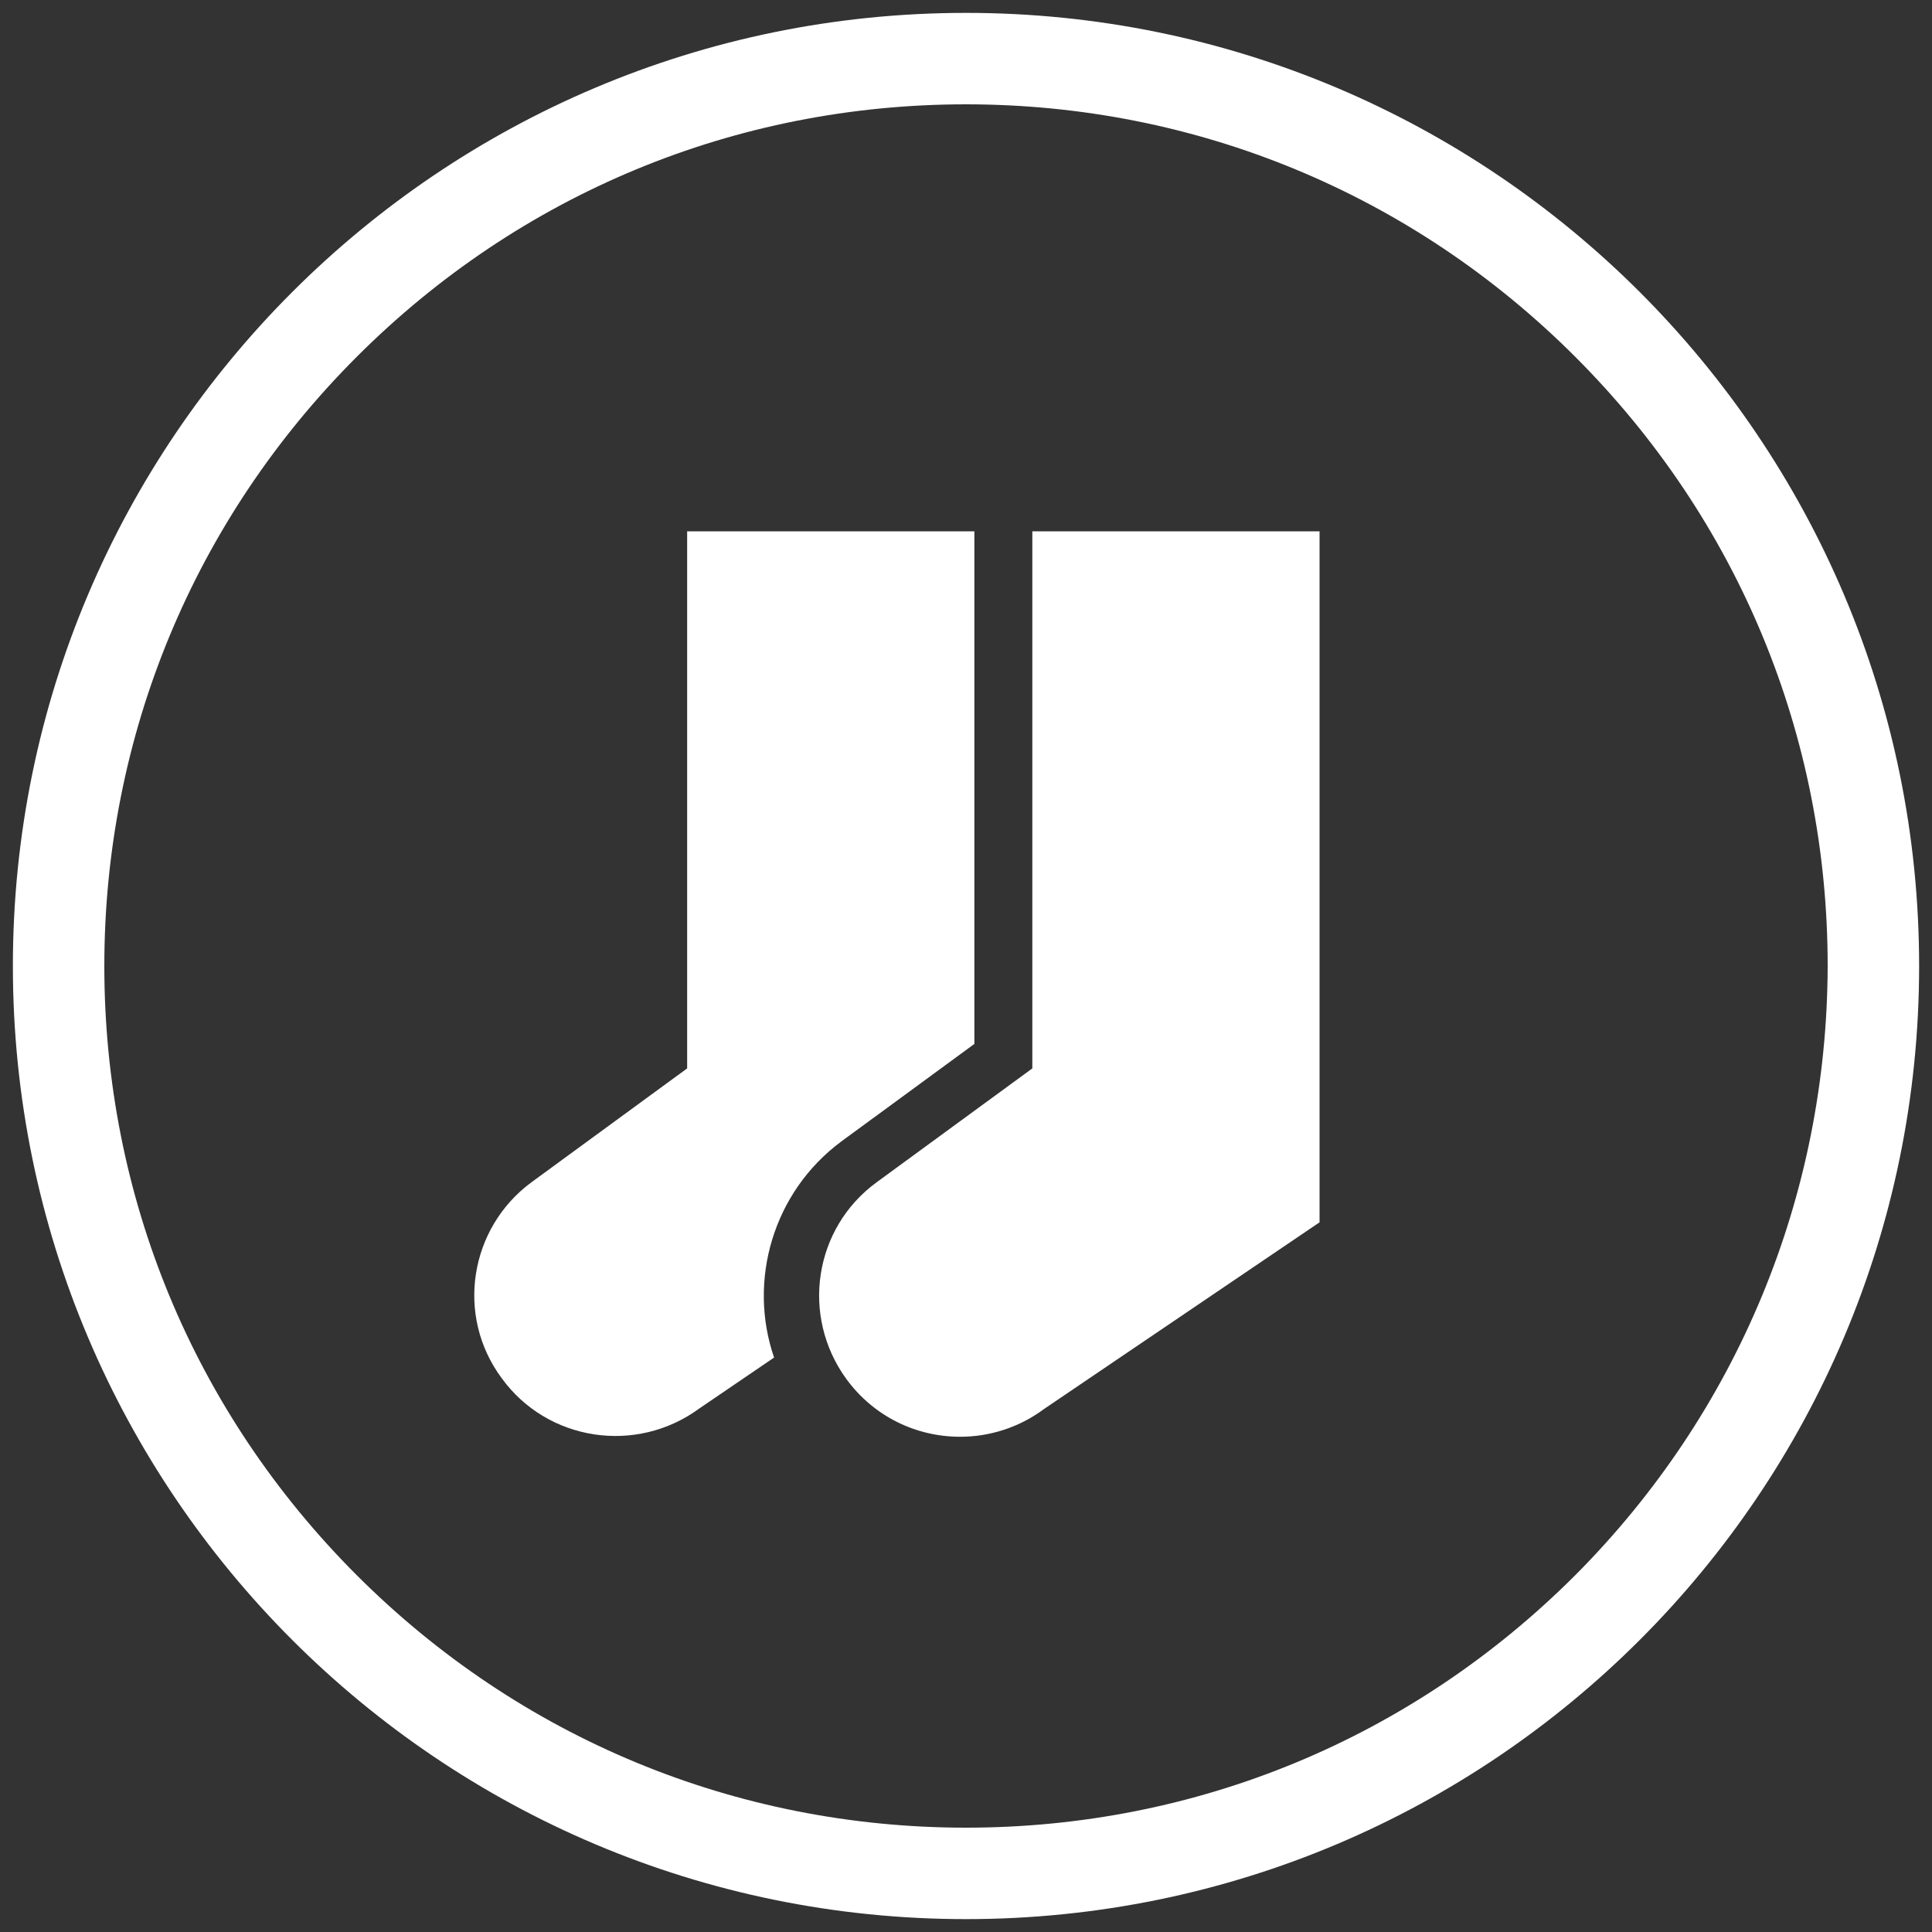
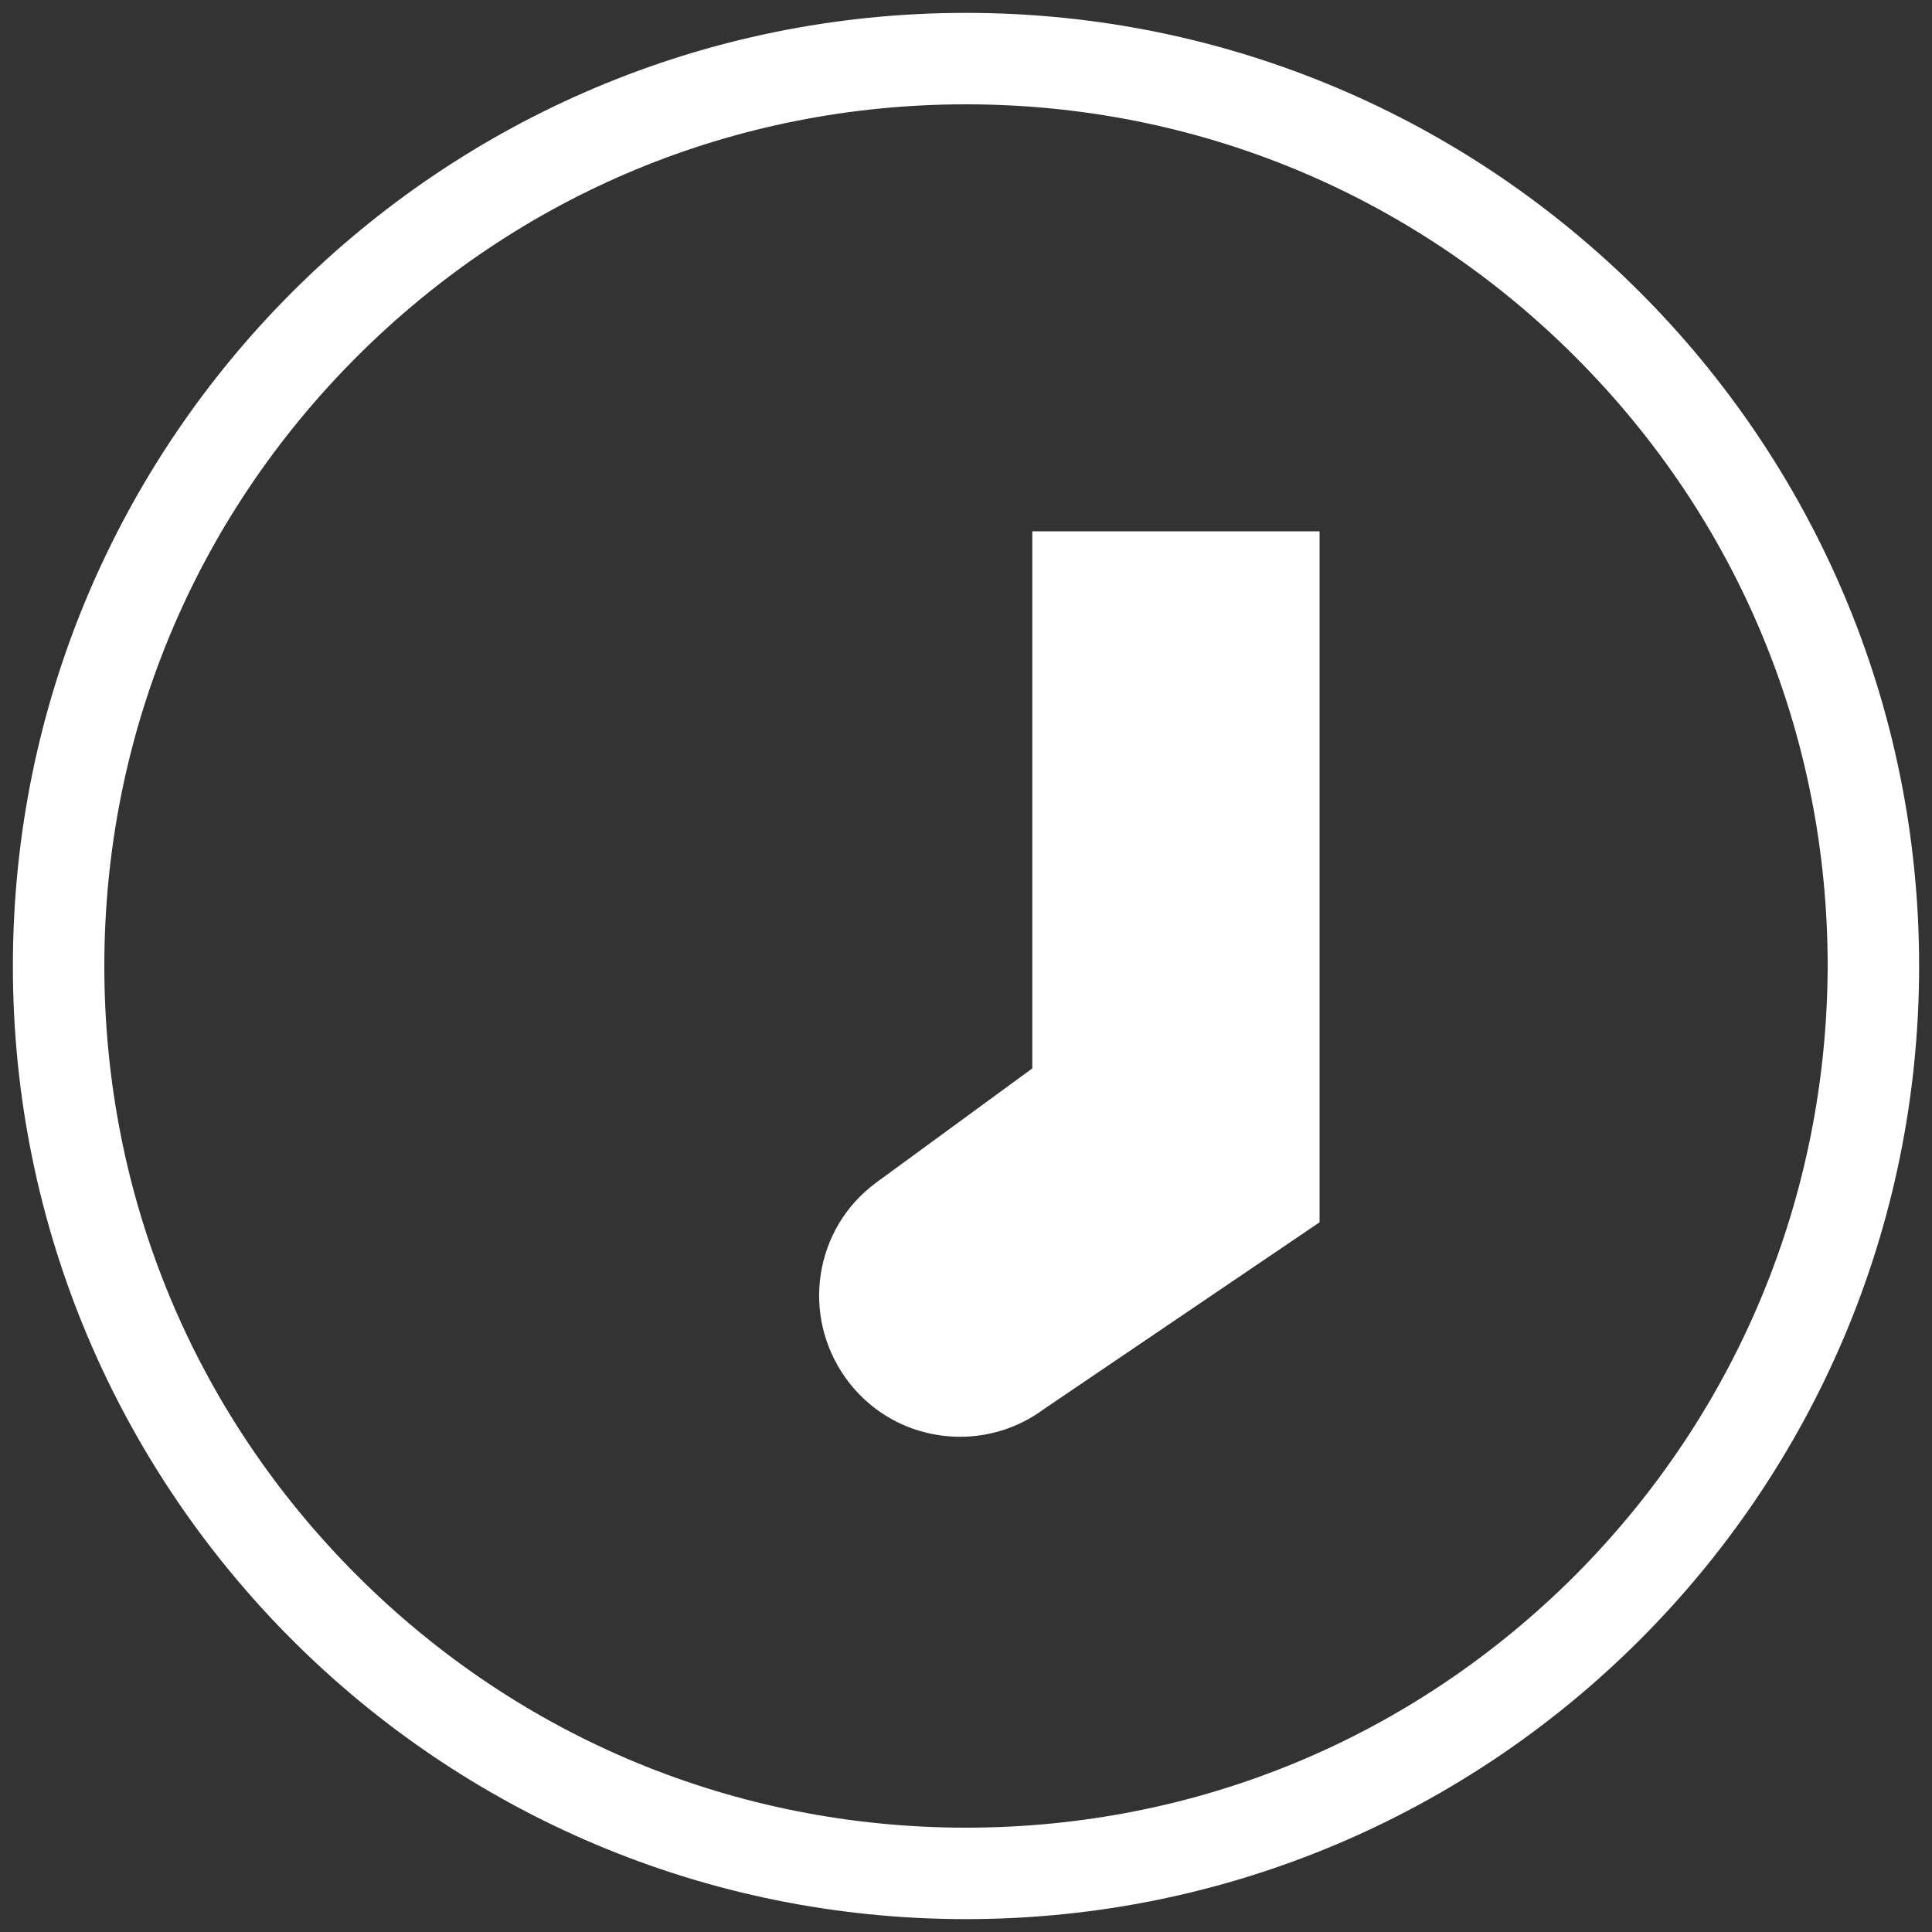
<svg xmlns="http://www.w3.org/2000/svg" version="1.1" id="Calque_1" x="0px" y="0px" viewBox="0 0 300 300" style="enable-background:new 0 0 300 300;" xml:space="preserve">
  <rect x="0" y="0" width="300" height="300" fill="#333333" stroke="none" />
  <style type="text/css">
	.st0{fill:#FFFFFF;}
</style>
  <g>
    <path class="st0" d="M150,2C68.3,2,2,68.3,2,150c0,81.7,66.3,148,148,148s148-66.3,148-148C298,68.3,231.7,2,150,2z M244.6,244.6   c-25.3,25.3-58.8,39.2-94.6,39.2c-35.7,0-69.3-13.9-94.6-39.2c-25.3-25.3-39.2-58.8-39.2-94.6c0-35.7,13.9-69.3,39.2-94.6   c25.3-25.3,58.8-39.2,94.6-39.2c35.7,0,69.3,13.9,94.6,39.2c25.3,25.3,39.2,58.8,39.2,94.6C283.7,185.7,269.8,219.3,244.6,244.6z" />
    <g>
      <g>
        <path class="st0" d="M136.1,183.6l24.2-17.7V82.5h44.6v107.3l-42.8,29c-3.9,2.9-8.5,4.3-13,4.3c-6.8,0-13.4-3.1-17.7-9l0,0     C124.3,204.3,126.4,190.7,136.1,183.6z" />
-         <path class="st0" d="M82.5,183.6l24.2-17.7V82.5h44.6v79.6l-20.6,15.1c-10.7,7.9-14.6,21.7-10.5,33.6l-11.6,7.9     c-9.8,7.2-23.6,5.1-30.7-4.7h0C70.7,204.3,72.9,190.7,82.5,183.6z" />
      </g>
    </g>
  </g>
</svg>